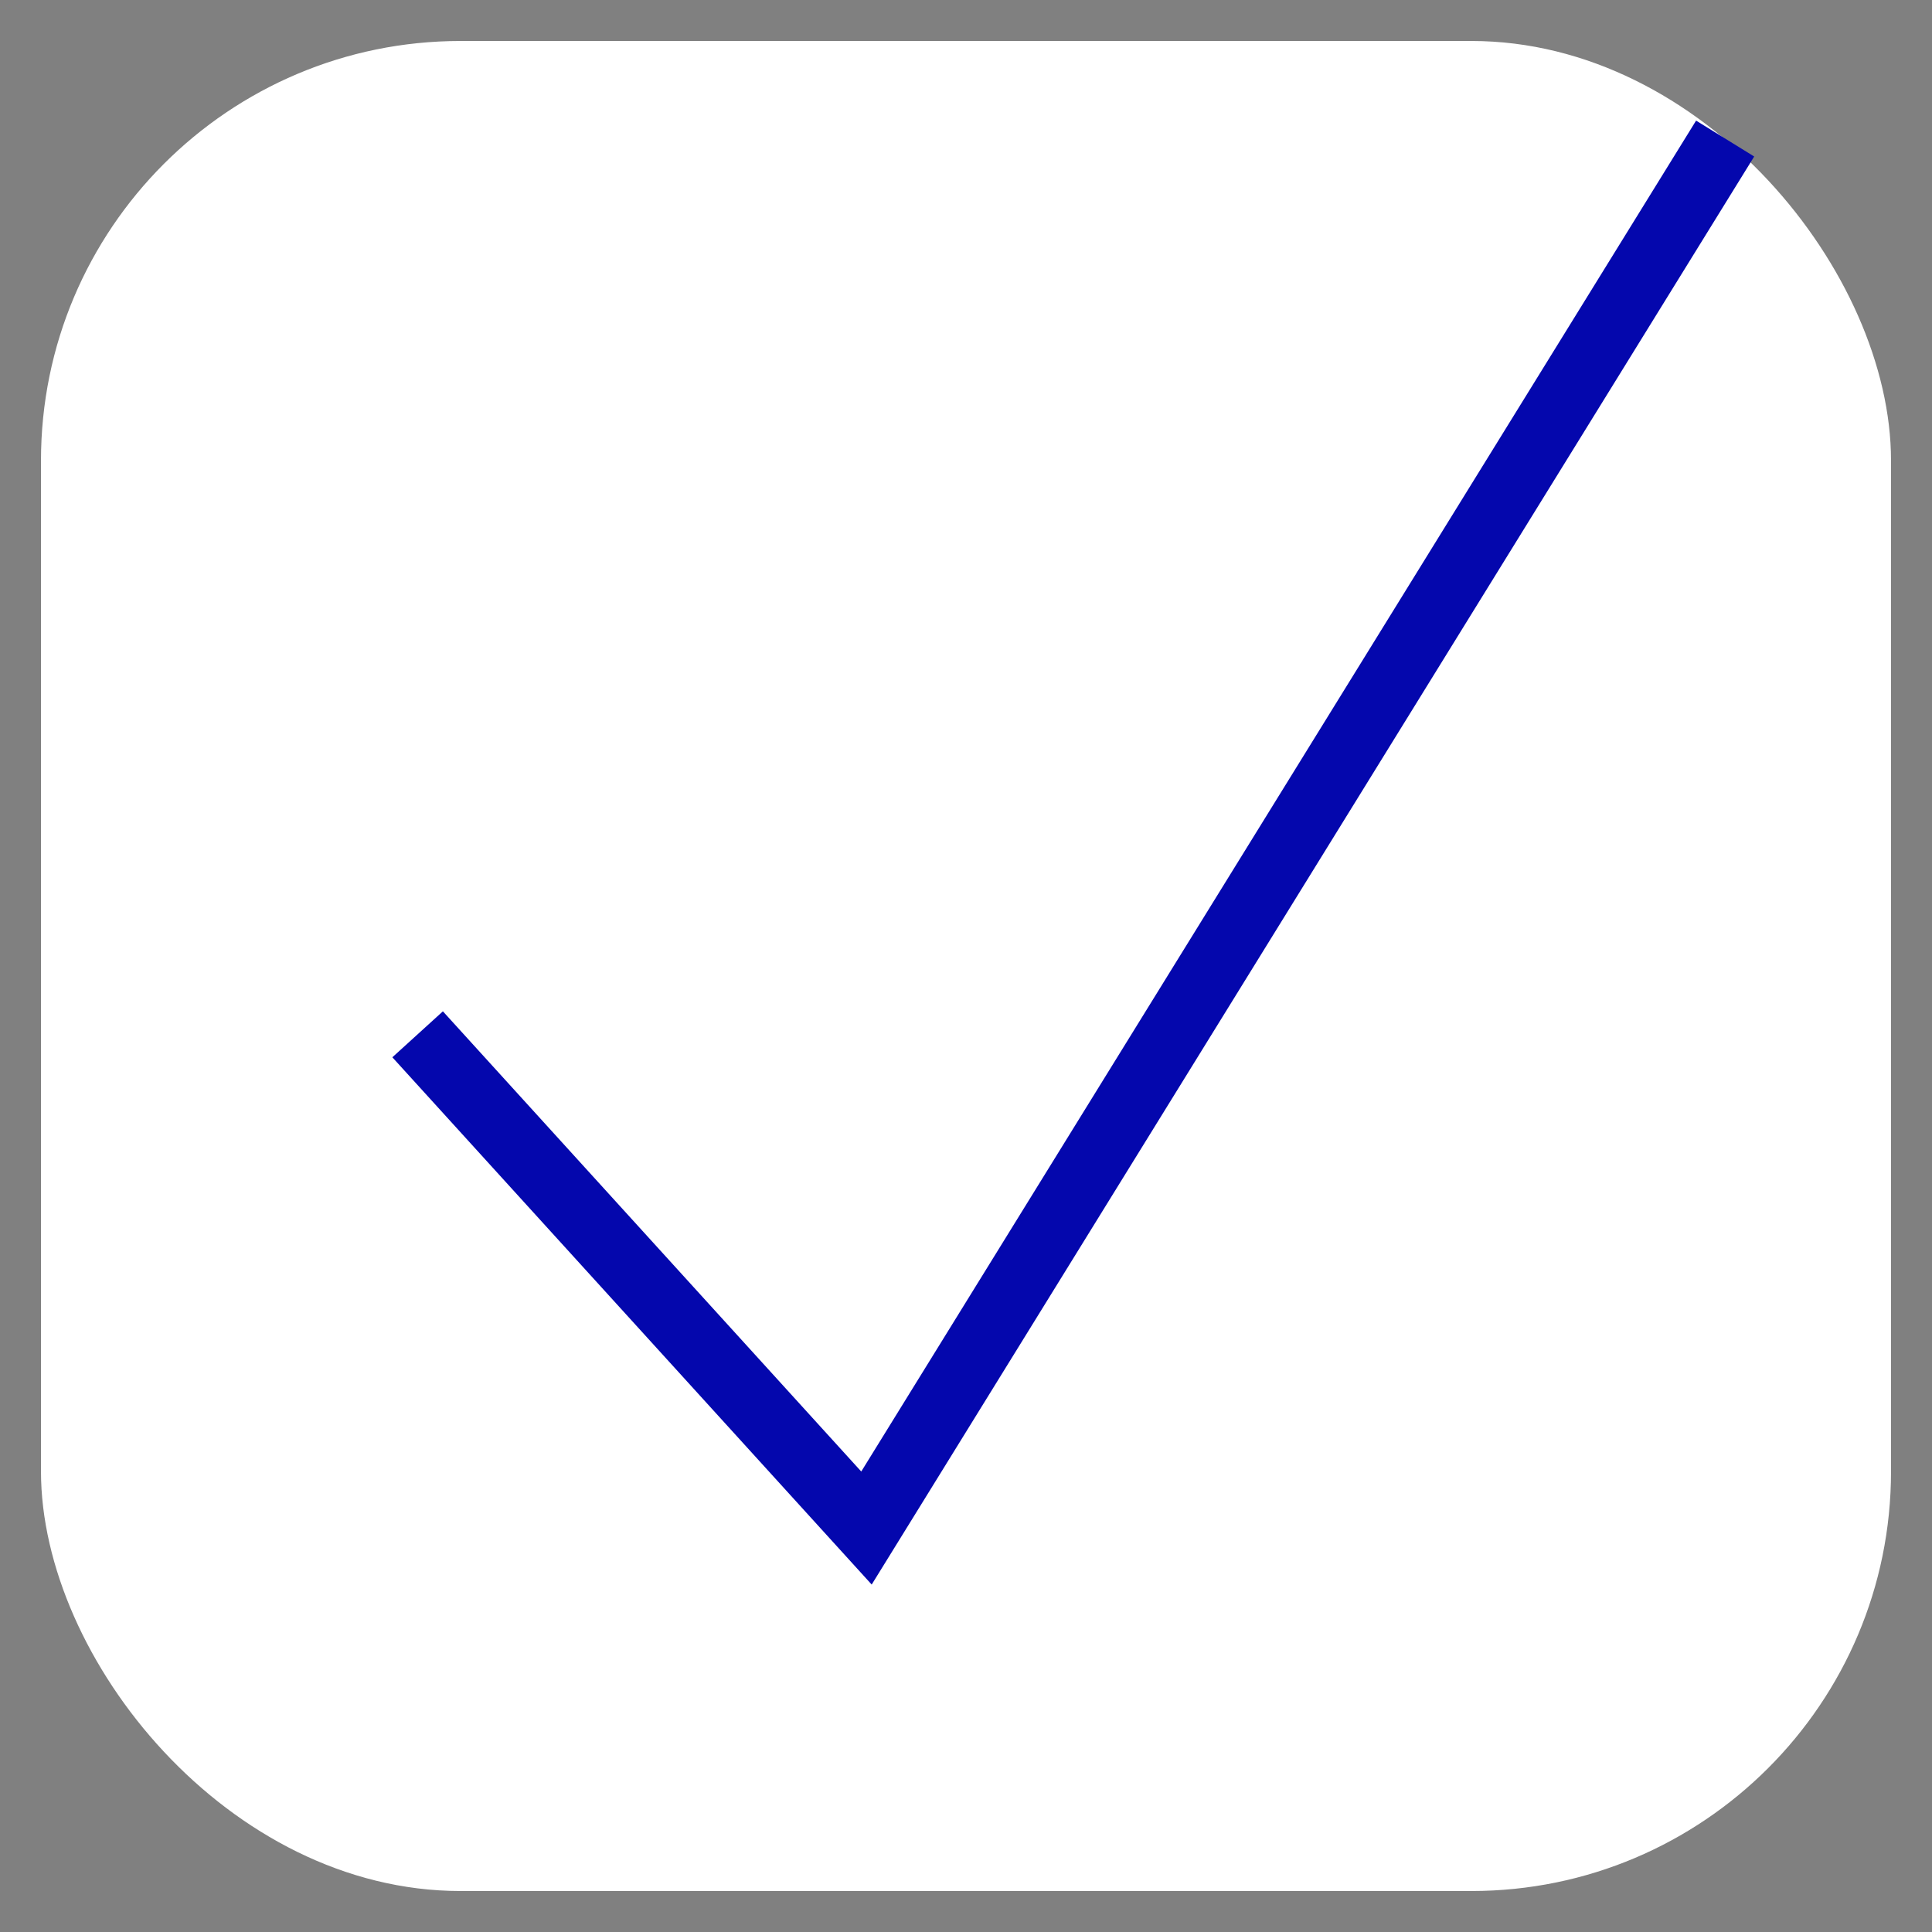
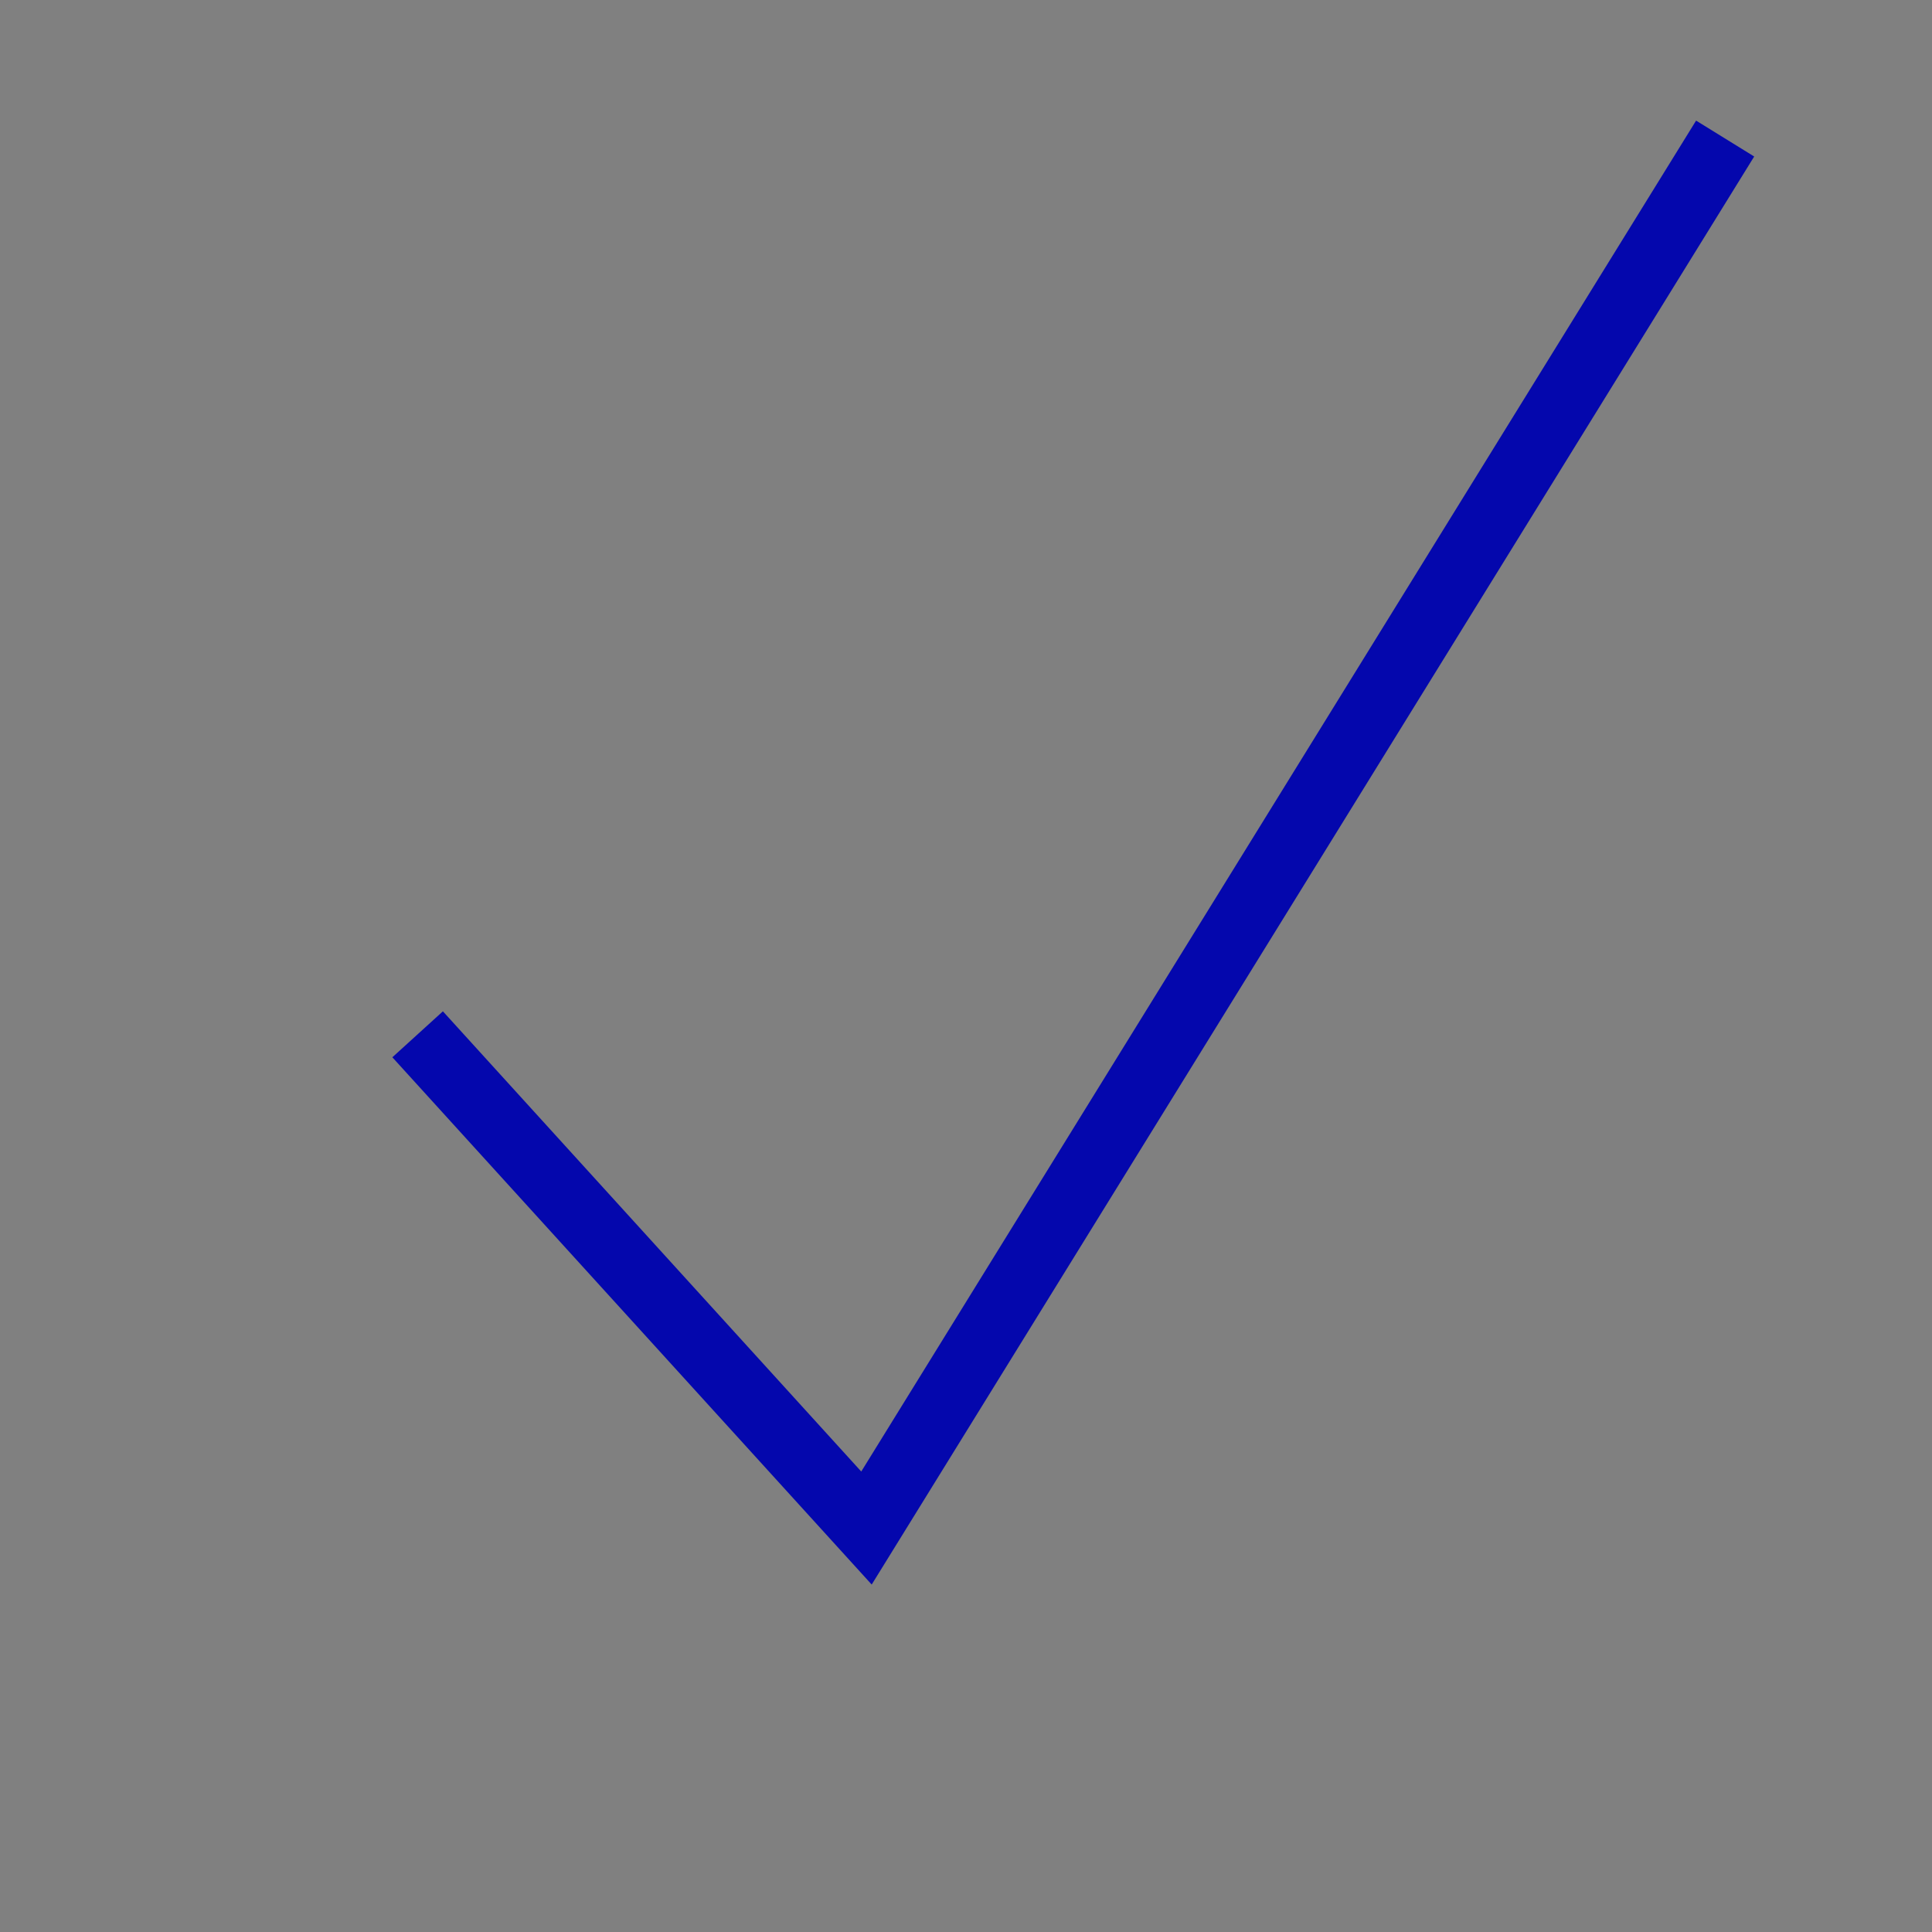
<svg xmlns="http://www.w3.org/2000/svg" id="Слой_1" data-name="Слой 1" viewBox="0 0 9.9 9.9">
  <rect x="0" y="0" width="9.9" height="9.9" fill="#808080" stroke="none" />
  <defs>
    <style> .cls-1 { fill: #fff; } .cls-2 { fill: none; stroke: #0407ad; stroke-miterlimit: 10; stroke-width: 0.35px; } </style>
  </defs>
-   <rect class="cls-1" x="0.21" y="0.21" width="9.48" height="9.48" rx="2.15" />
  <polyline class="cls-2" points="2.14 5.3 4.44 7.83 8.84 0.71" />
</svg>